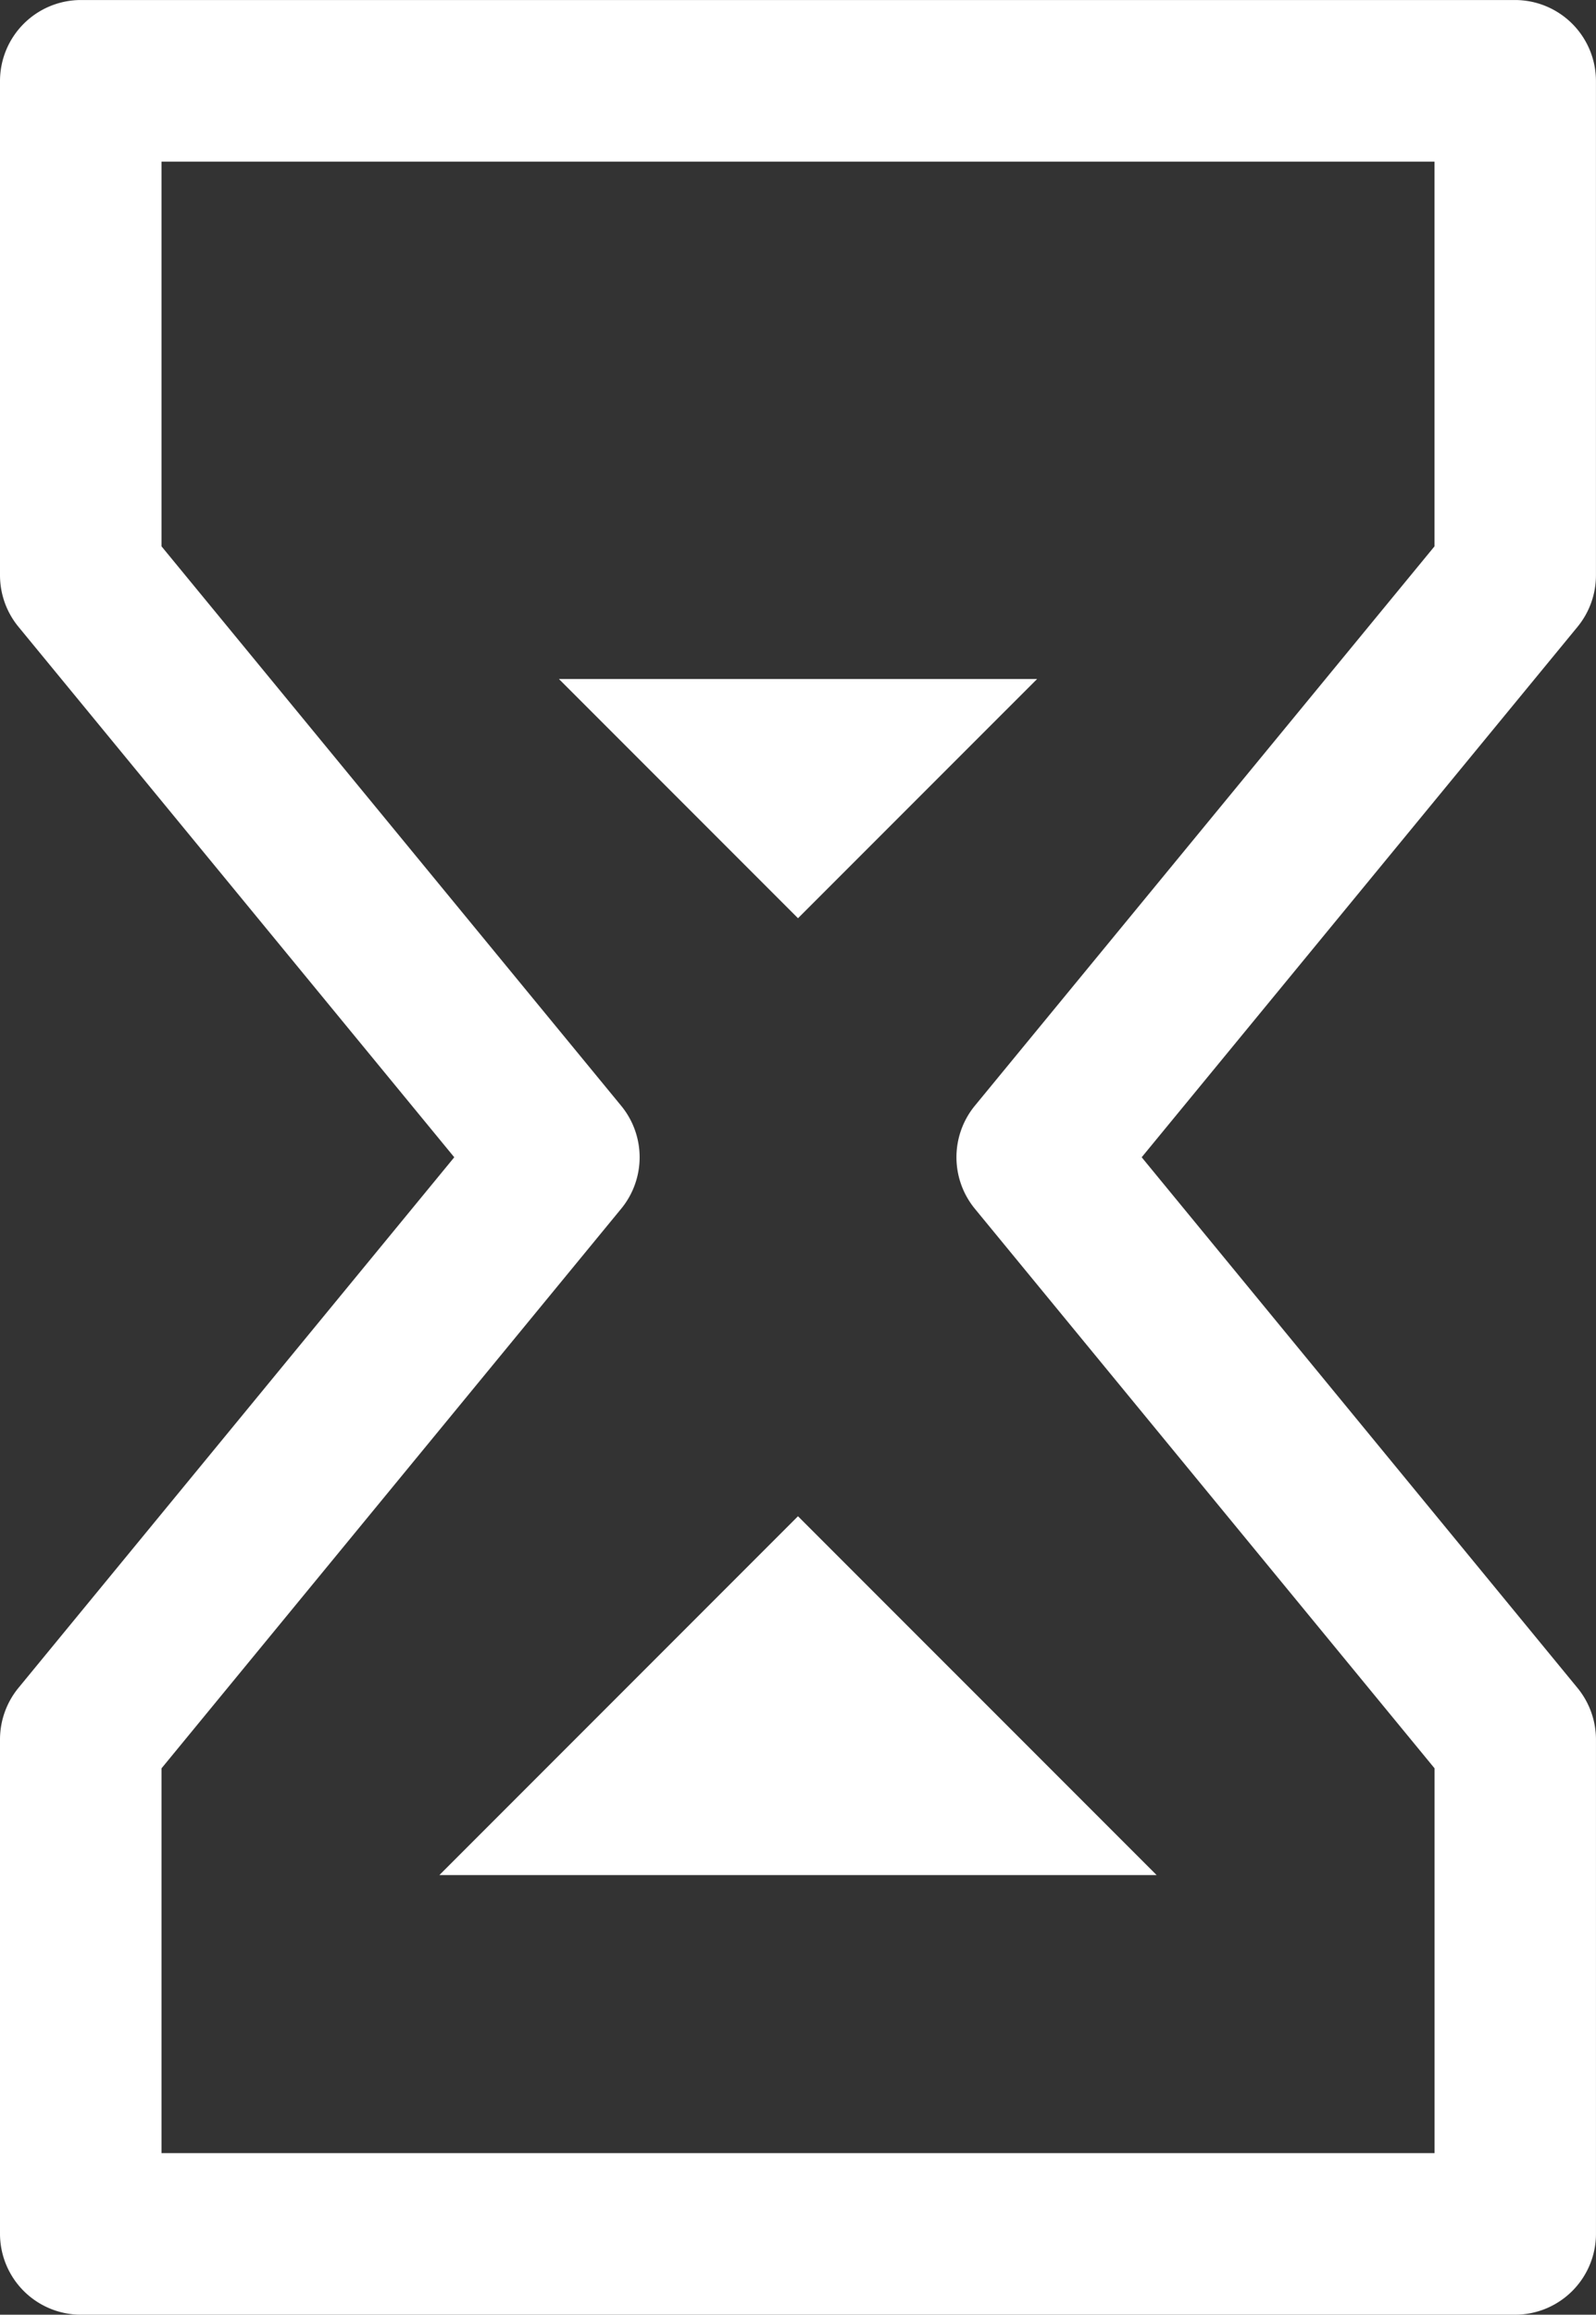
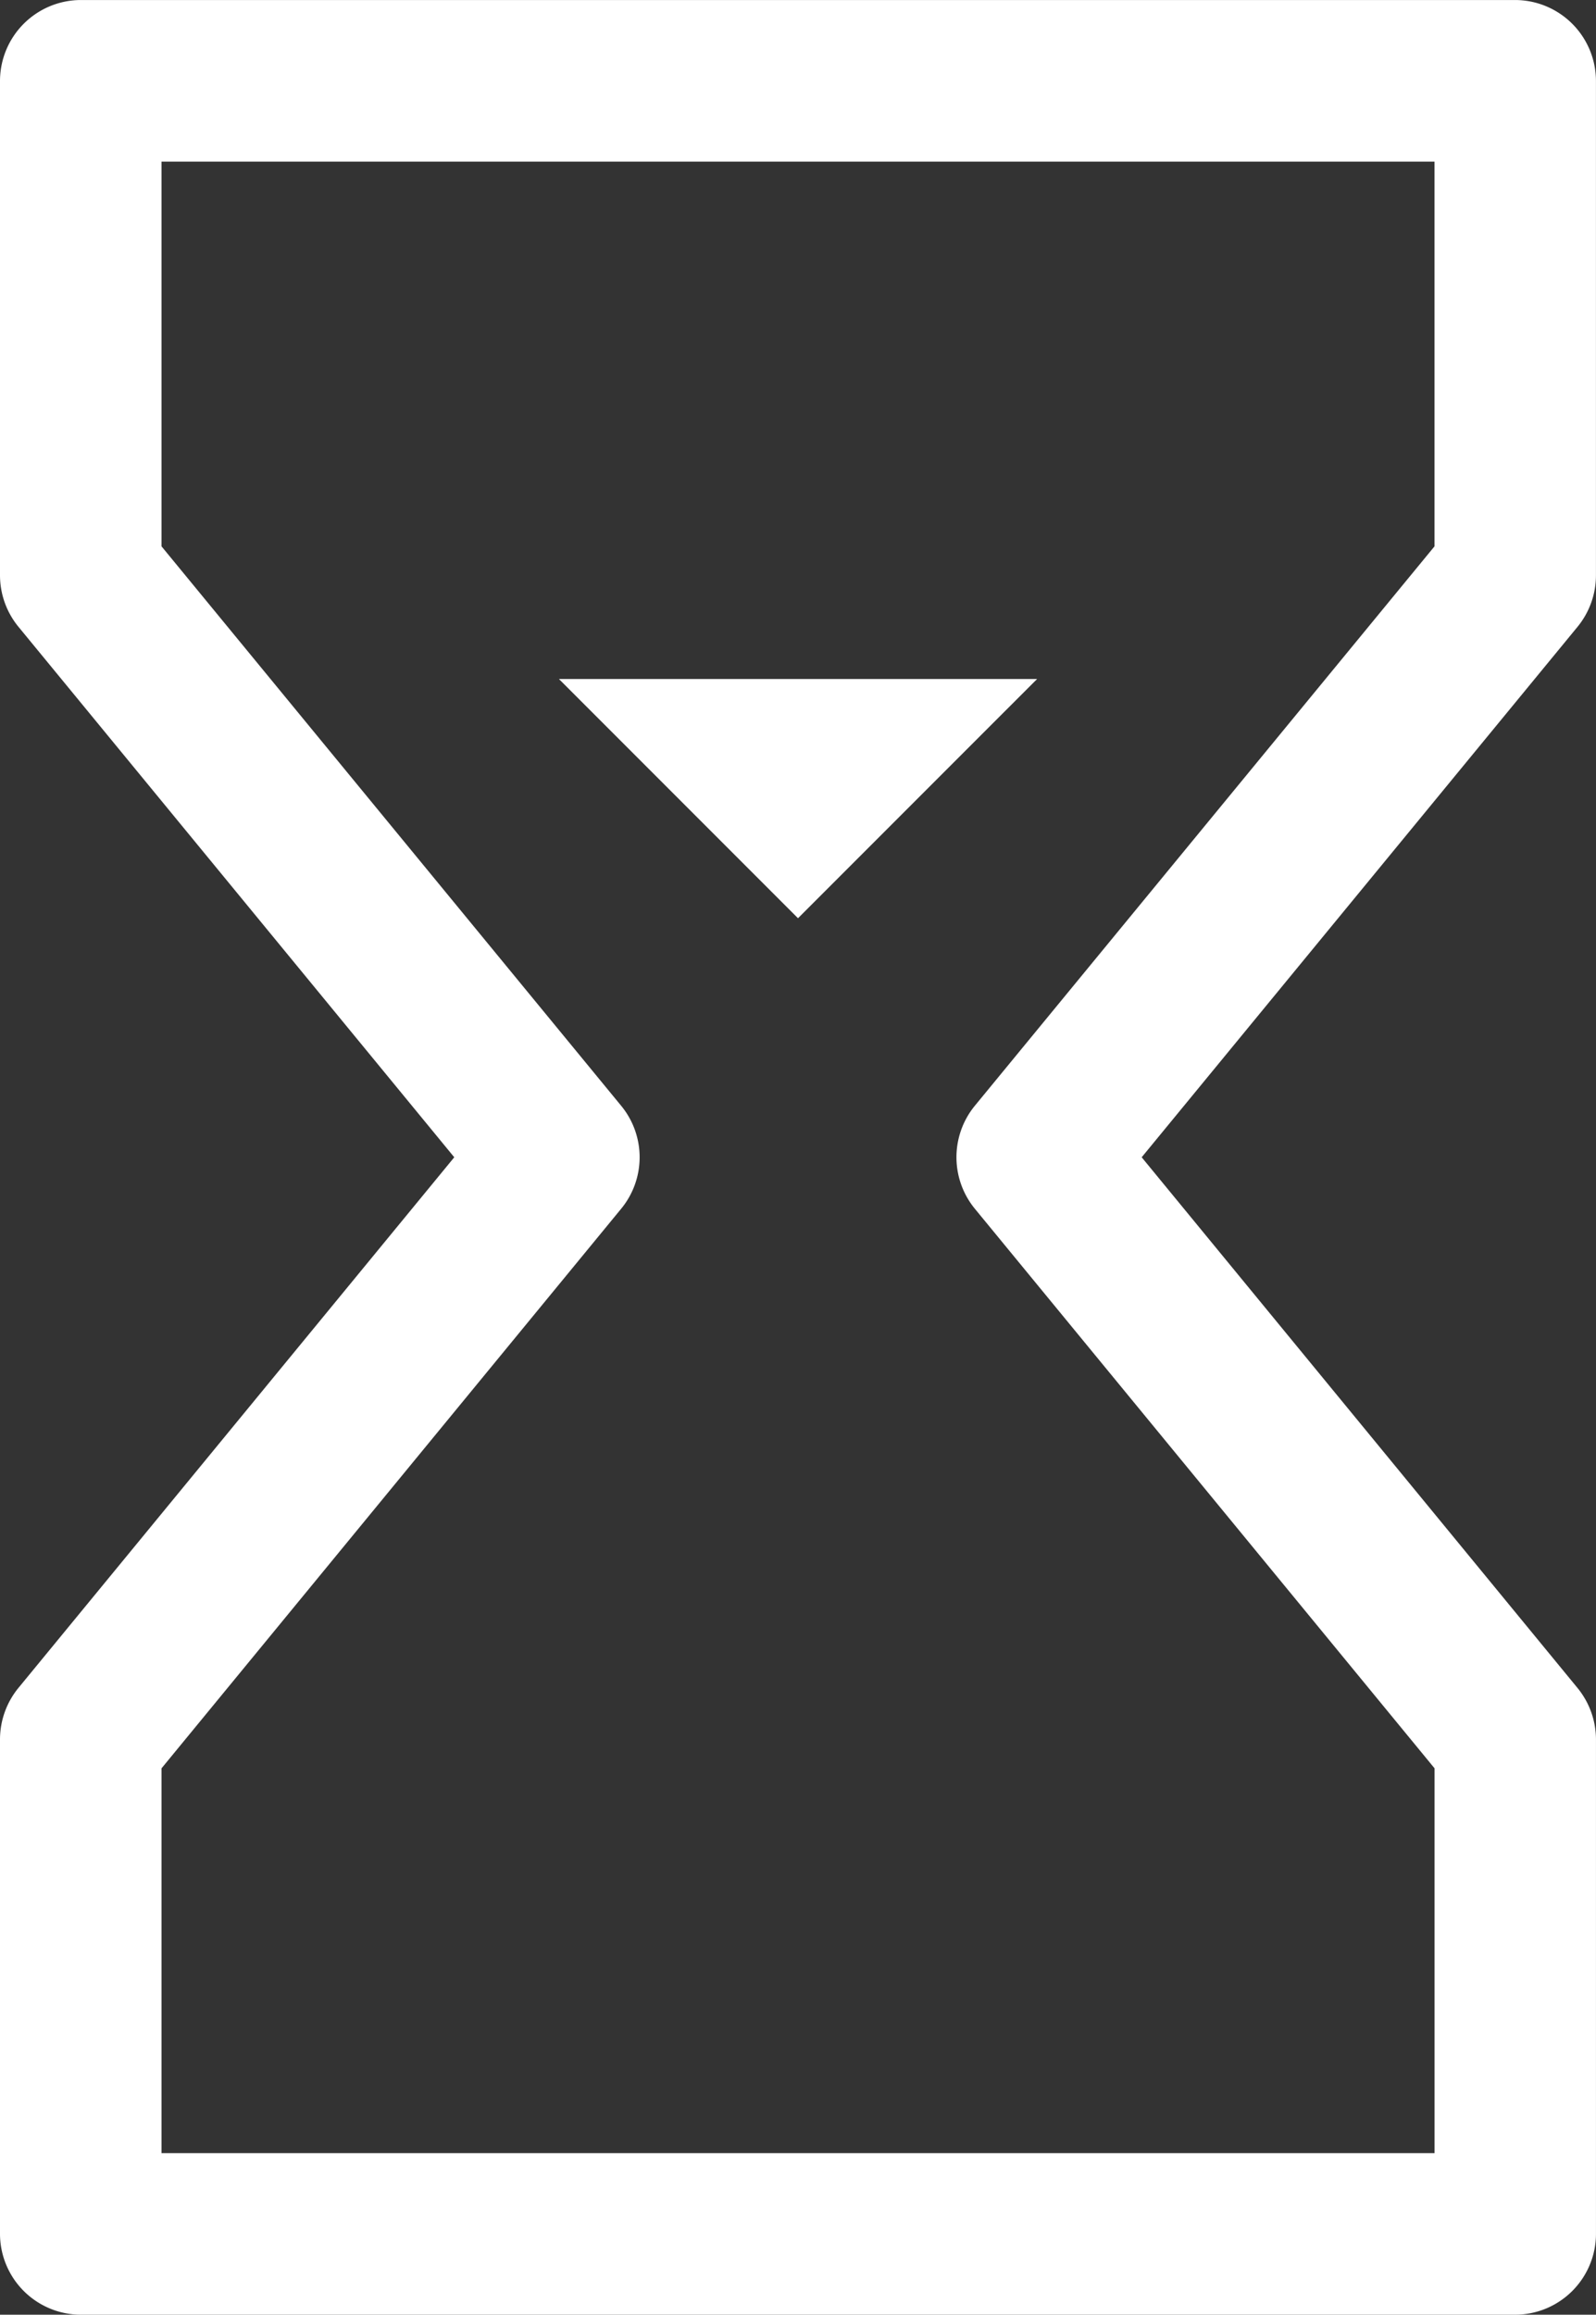
<svg xmlns="http://www.w3.org/2000/svg" width="68.809" height="99.732" viewBox="0 0 68.809 99.732">
  <rect x="0" y="0" width="68.809" height="99.732" fill="#333333" stroke="none" />
  <g transform="translate(-922 -1558.998)">
-     <path d="M5.482,101.732H67.327a3.49,3.49,0,0,0,3.481-3.482v-21.3a3.513,3.513,0,0,0-.791-2.216L51.222,51.862,70.018,29a3.5,3.5,0,0,0,.789-2.211V5.483A3.492,3.492,0,0,0,67.325,2H5.481A3.492,3.492,0,0,0,2,5.484v21.3A3.5,3.5,0,0,0,2.791,29L21.585,51.862,2.79,74.731A3.509,3.509,0,0,0,2,76.945V98.251A3.491,3.491,0,0,0,5.482,101.732ZM8.964,78.19,28.787,54.072a3.489,3.489,0,0,0,0-4.421L8.964,25.54V8.964H63.846V25.54L44.023,49.649a3.5,3.5,0,0,0,0,4.423L63.848,78.189l0,16.581H8.964Z" transform="translate(920 1556.999)" fill="#fff" />
+     <path d="M5.482,101.732H67.327a3.49,3.49,0,0,0,3.481-3.482v-21.3a3.513,3.513,0,0,0-.791-2.216L51.222,51.862,70.018,29a3.5,3.5,0,0,0,.789-2.211V5.483A3.492,3.492,0,0,0,67.325,2H5.481A3.492,3.492,0,0,0,2,5.484v21.3A3.5,3.5,0,0,0,2.791,29L21.585,51.862,2.79,74.731A3.509,3.509,0,0,0,2,76.945V98.251A3.491,3.491,0,0,0,5.482,101.732ZM8.964,78.19,28.787,54.072a3.489,3.489,0,0,0,0-4.421L8.964,25.54V8.964H63.846V25.54L44.023,49.649a3.5,3.5,0,0,0,0,4.423L63.848,78.189l0,16.581H8.964" transform="translate(920 1556.999)" fill="#fff" />
    <path d="M28.622,34.32,38.929,44.627,49.237,34.32Z" transform="translate(917.476 1553.934)" fill="#fff" />
-     <path d="M22.927,89.634,38.388,74.173,53.85,89.634Z" transform="translate(918.016 1550.155)" fill="#fff" />
  </g>
</svg>